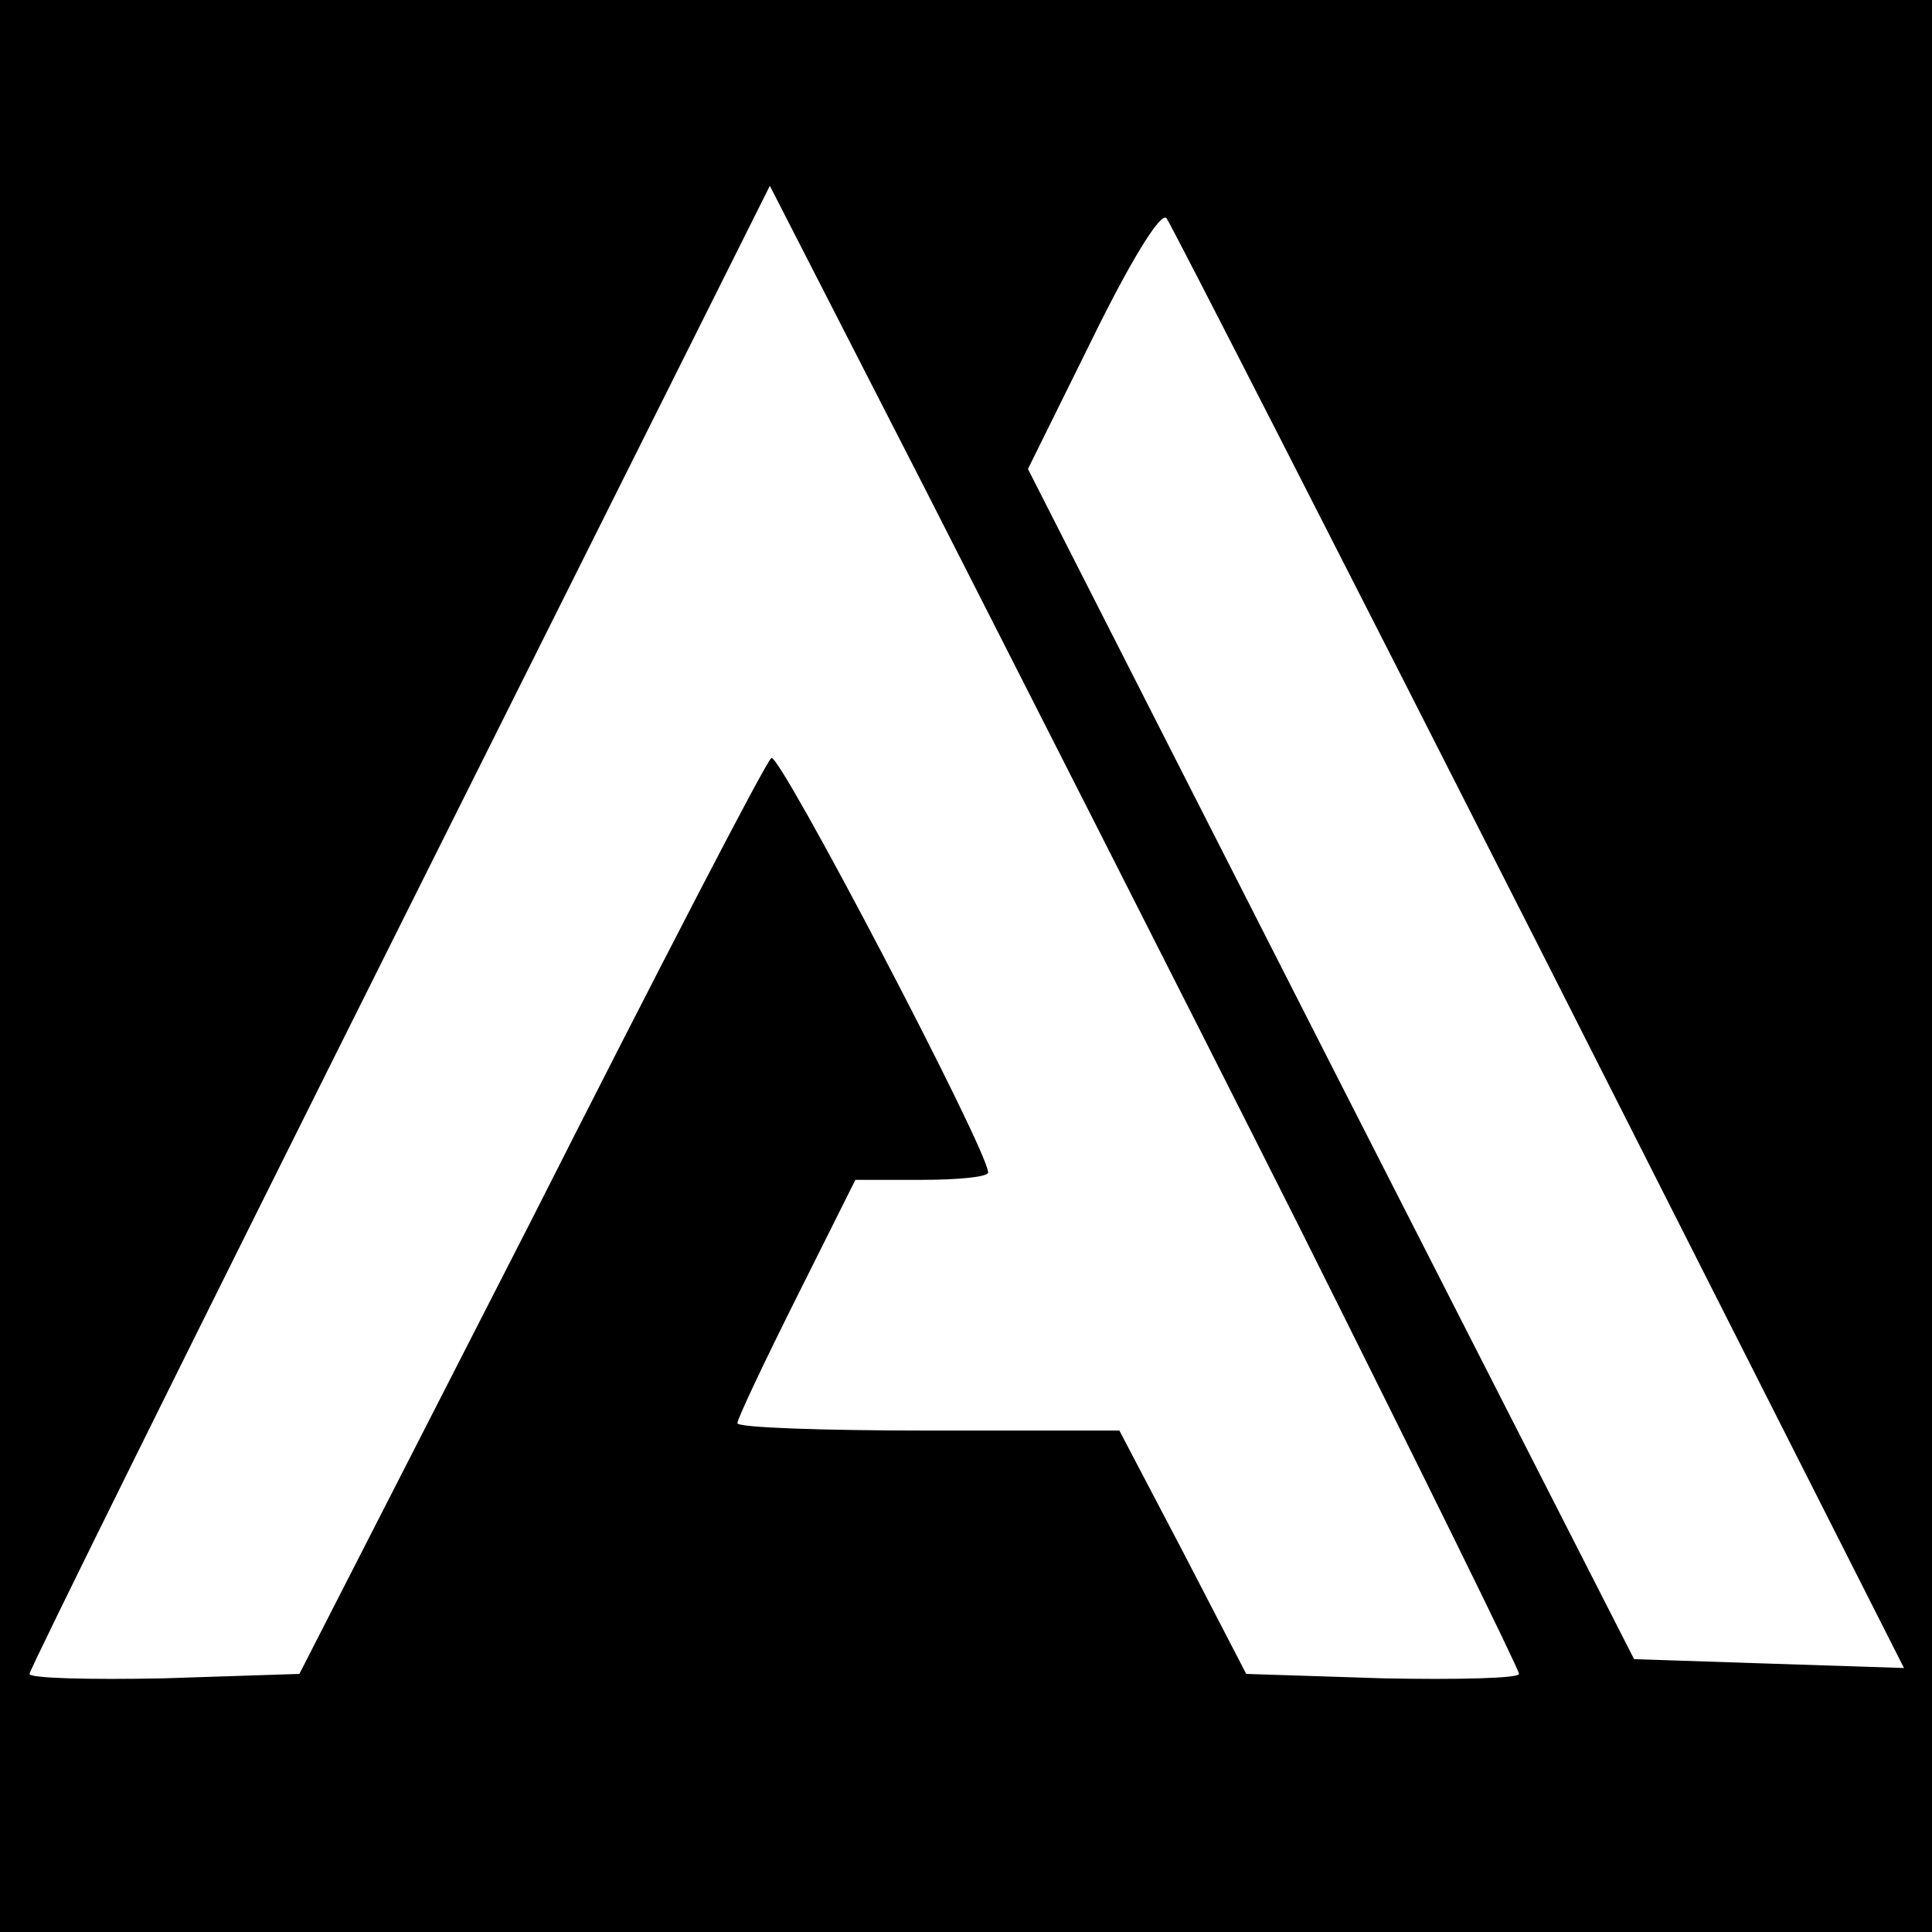
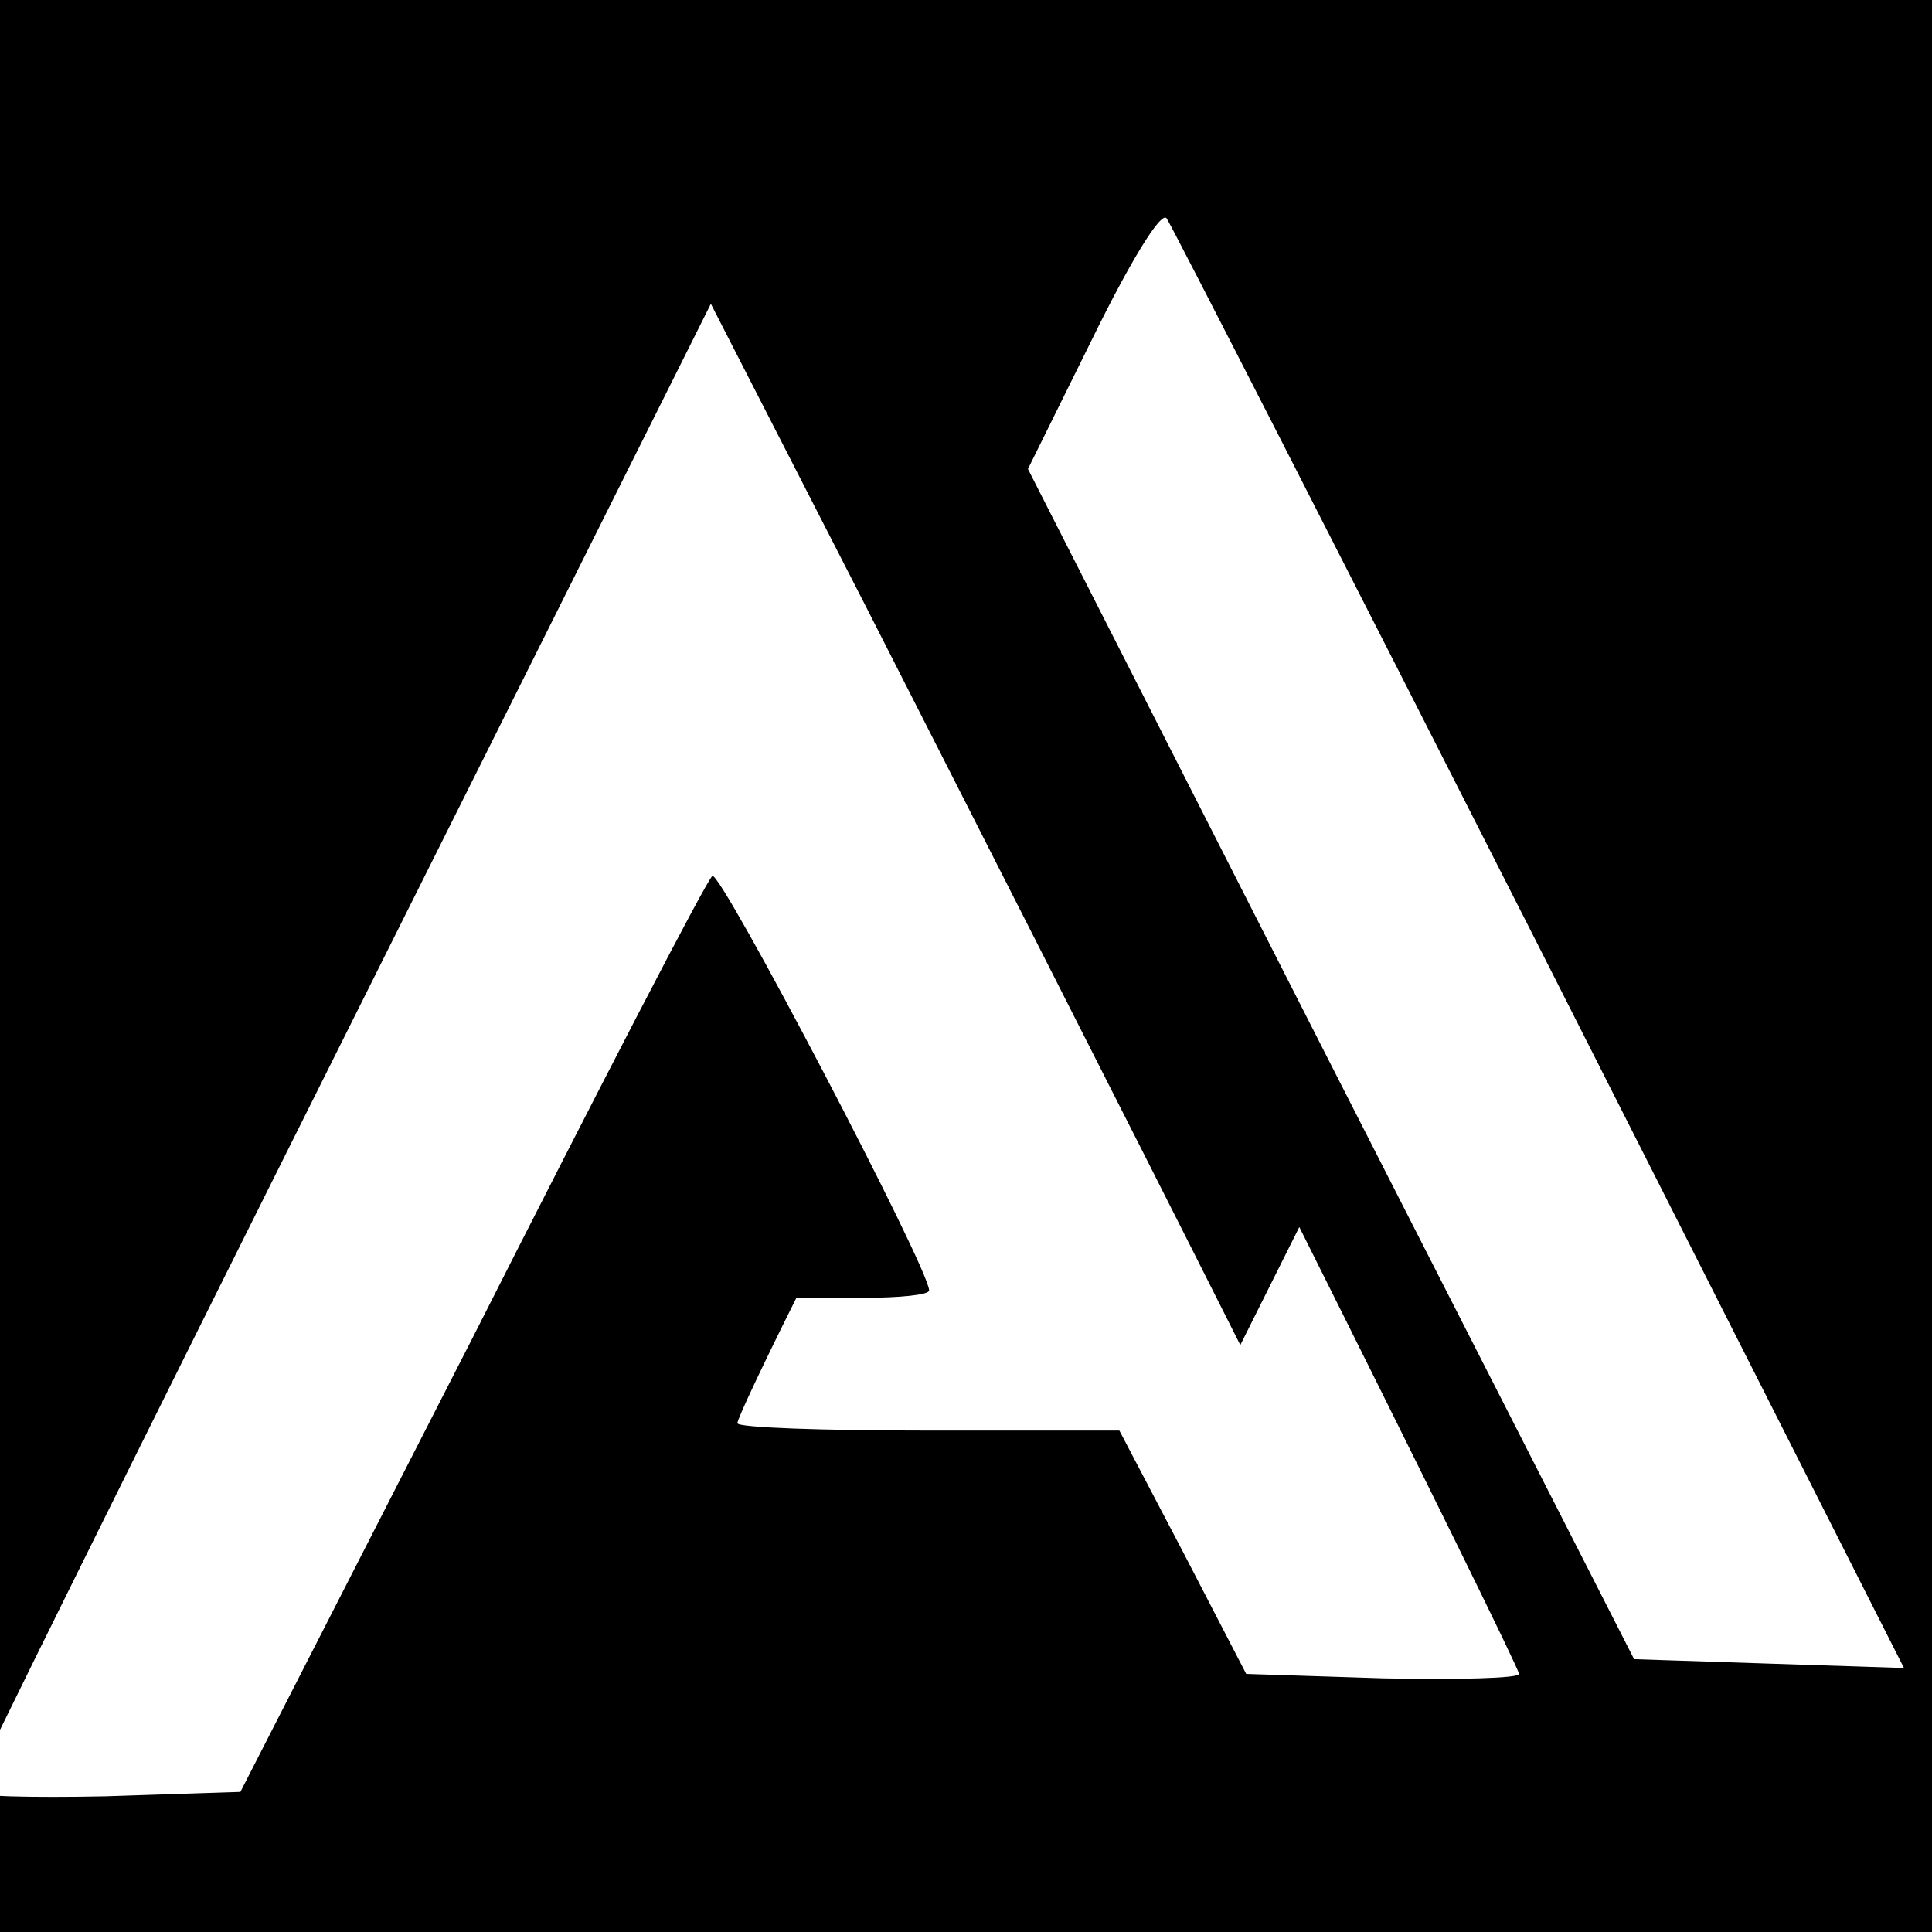
<svg xmlns="http://www.w3.org/2000/svg" version="1" width="174.667" height="174.667" viewBox="0 0 131 131">
-   <path d="M0 65.5V131h131V0H0v65.5zm88.1 17.7c8.2 16.4 14.9 30 14.9 30.3 0 .3-4.2.4-9.2.3l-9.3-.3-4.3-8.3-4.3-8.2H63c-7.2 0-13-.2-13-.5s1.8-4.1 4-8.5l4-8h4.5c2.5 0 4.5-.2 4.5-.5 0-1.5-14.2-28.6-14.7-28.1-.4.3-7.7 14.4-16.3 31.4l-15.7 30.7-9.2.3c-5 .1-9.1 0-9.1-.3s11.3-23.1 25.1-50.7l25.1-50.2 10.5 20.5c5.7 11.2 17.2 33.8 25.4 50.1zm16.3-18.9l24.7 48.8-9.2-.3-9.1-.3-20.6-40.4-20.5-40.3 4.4-8.9c2.4-4.9 4.6-8.6 5-8.1.3.4 11.7 22.7 25.3 49.5z" />
+   <path d="M0 65.5V131h131V0H0v65.5zm88.1 17.7c8.2 16.4 14.9 30 14.9 30.3 0 .3-4.2.4-9.2.3l-9.3-.3-4.3-8.3-4.3-8.2H63c-7.2 0-13-.2-13-.5s1.8-4.1 4-8.5h4.5c2.5 0 4.5-.2 4.5-.5 0-1.5-14.2-28.6-14.7-28.1-.4.3-7.7 14.4-16.3 31.4l-15.7 30.7-9.2.3c-5 .1-9.1 0-9.1-.3s11.3-23.1 25.1-50.7l25.1-50.2 10.5 20.5c5.7 11.2 17.2 33.8 25.4 50.1zm16.3-18.9l24.7 48.8-9.2-.3-9.1-.3-20.6-40.4-20.5-40.3 4.4-8.9c2.4-4.9 4.6-8.6 5-8.1.3.4 11.7 22.7 25.3 49.5z" />
</svg>